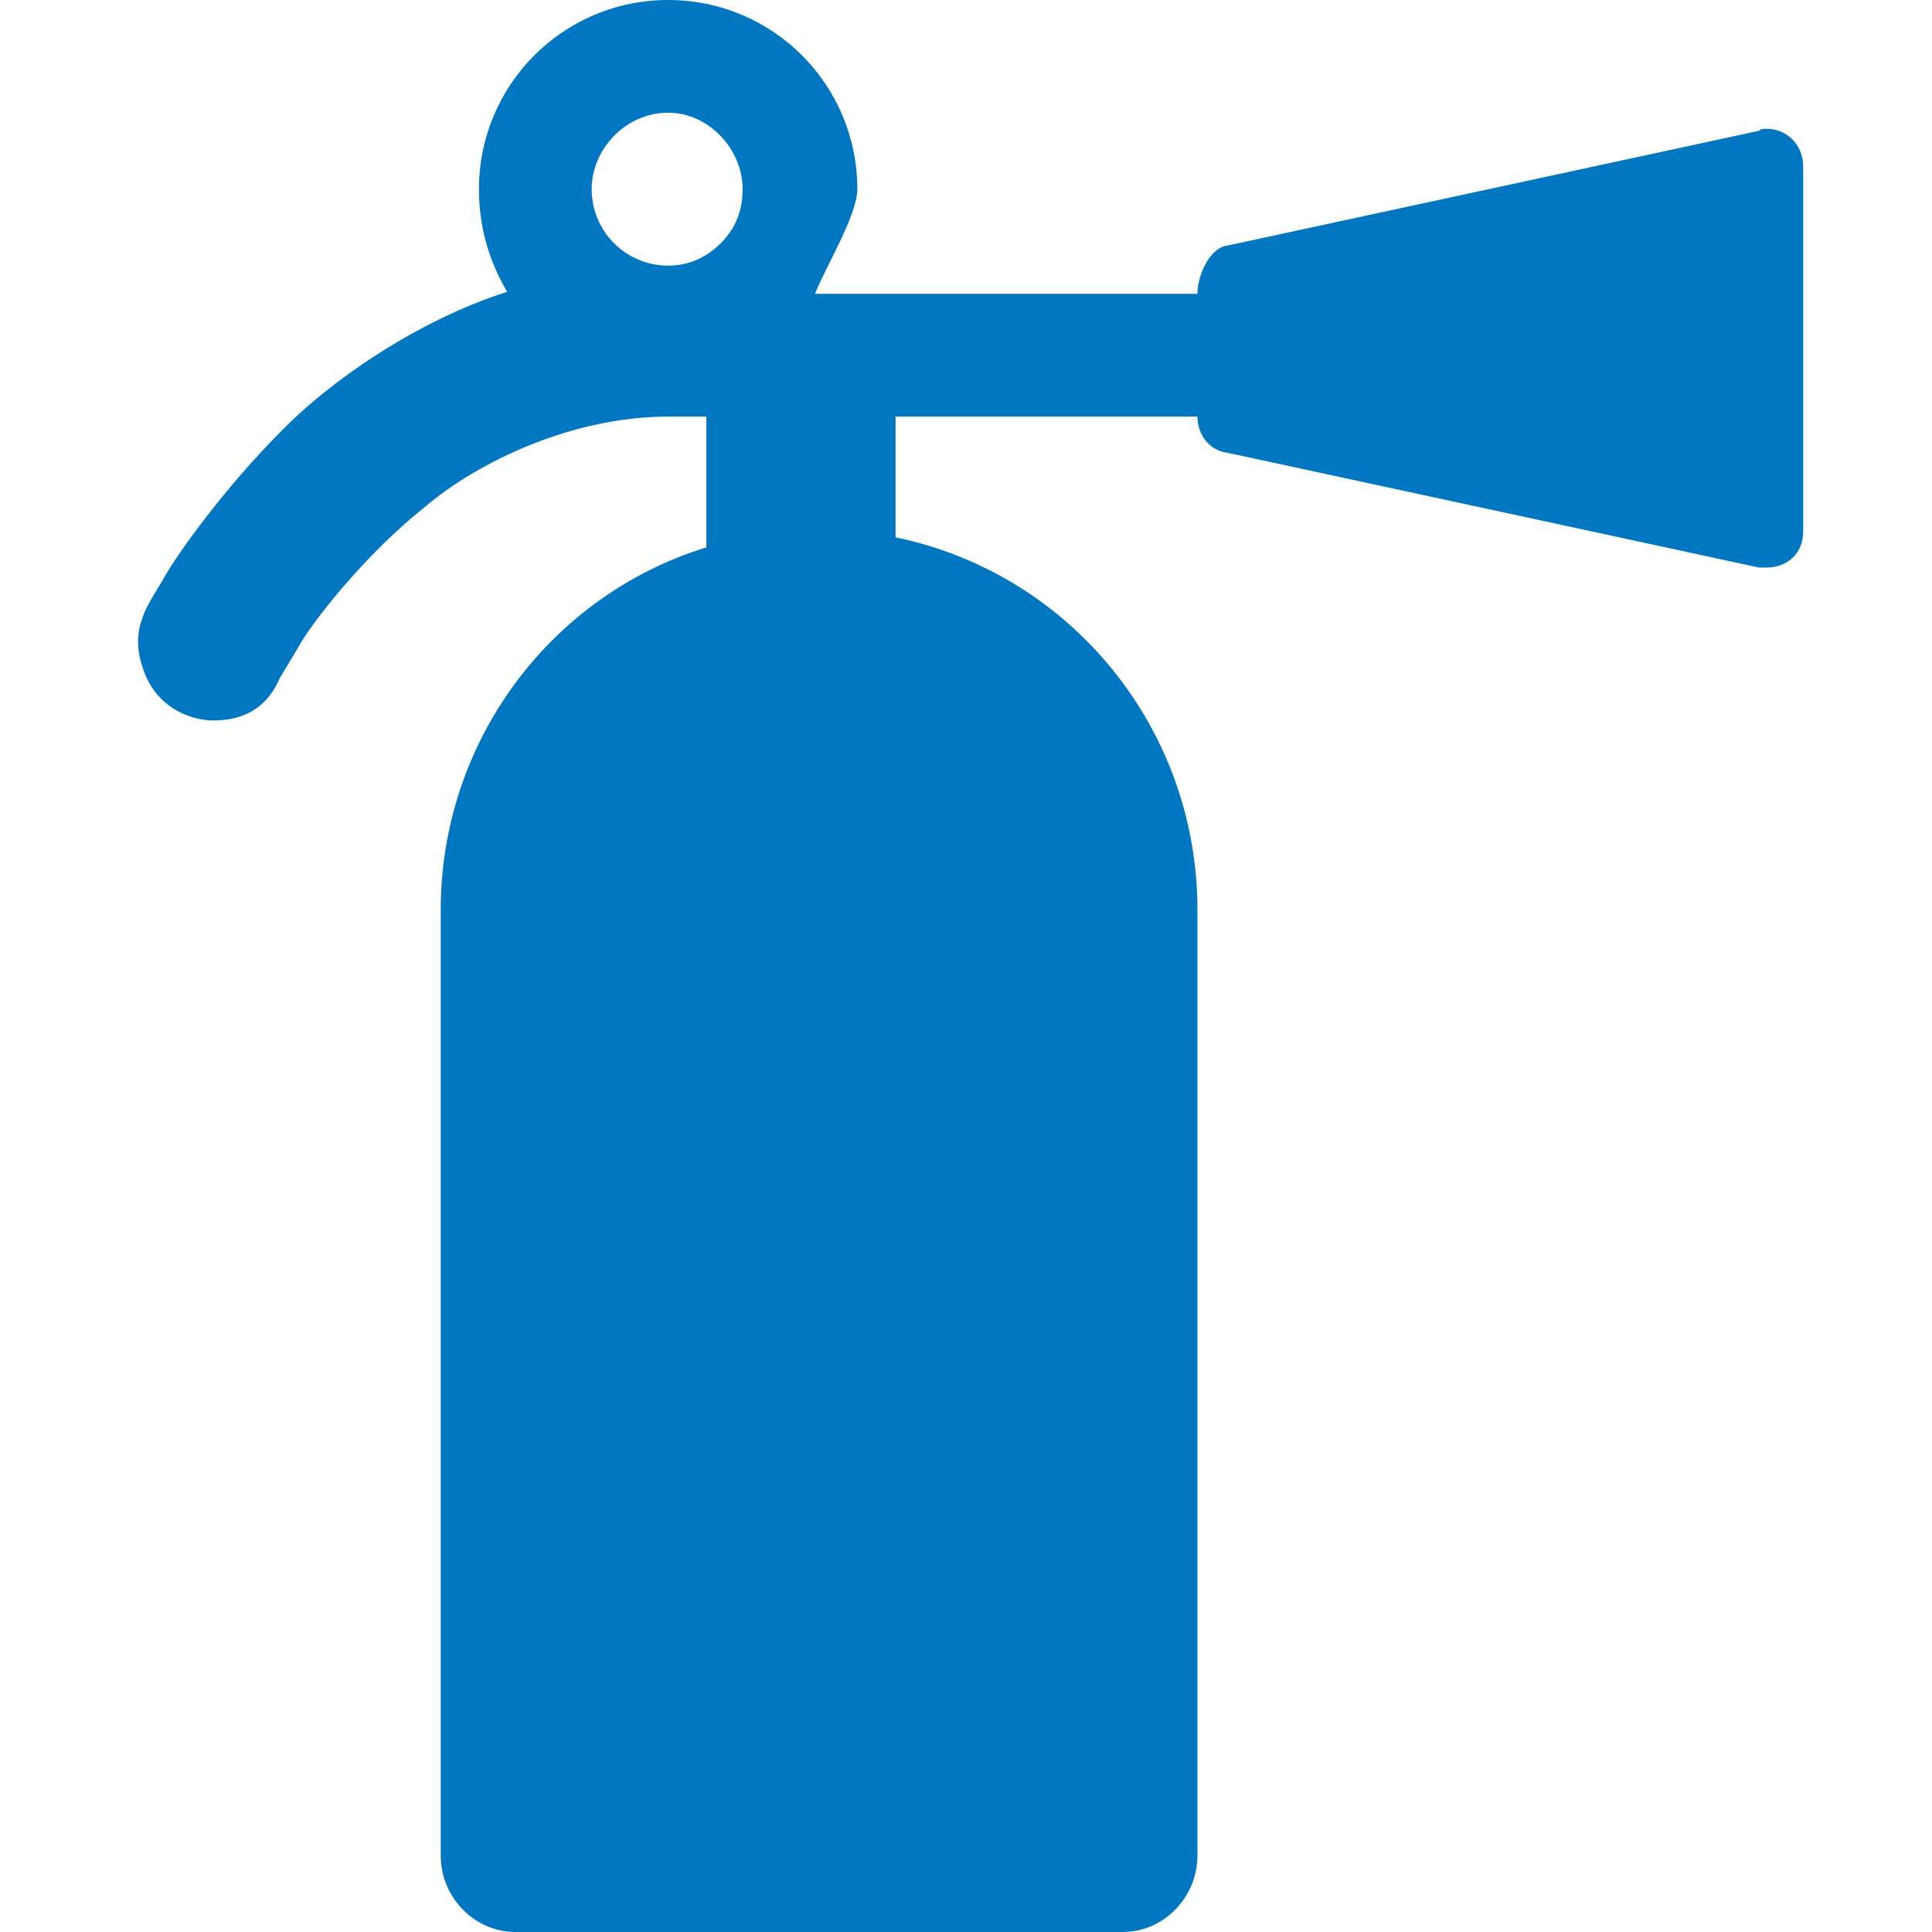
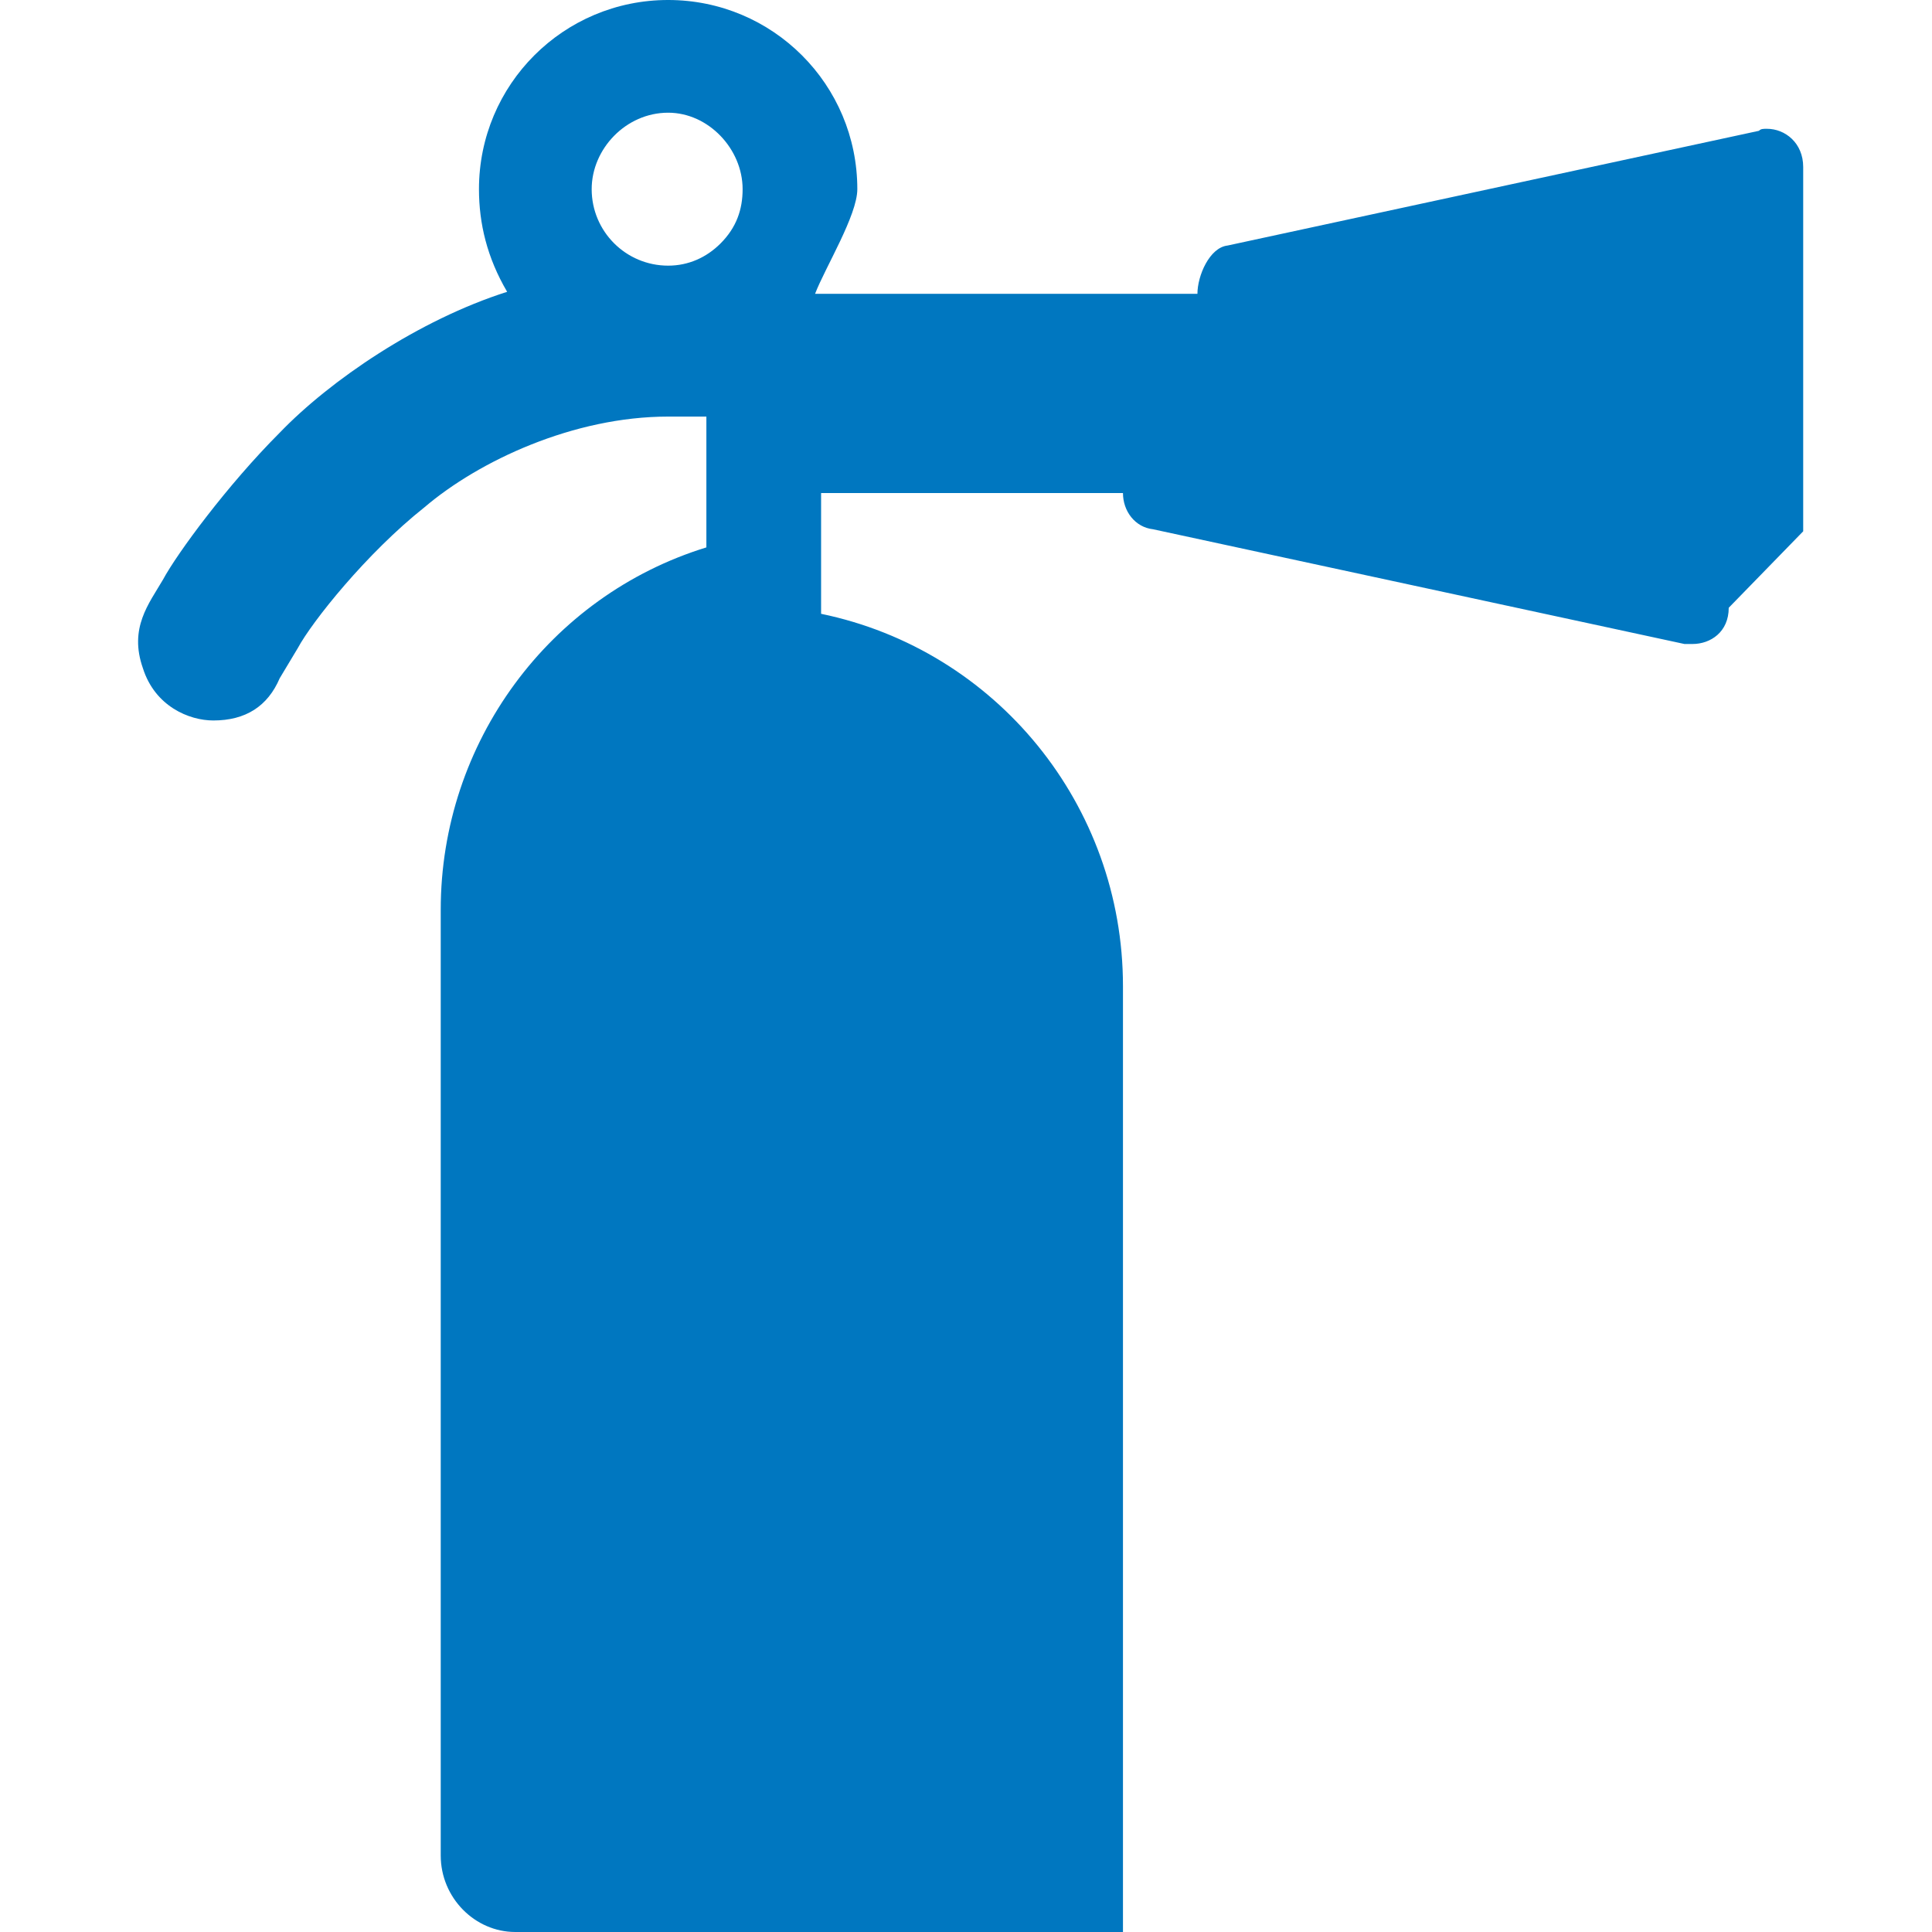
<svg xmlns="http://www.w3.org/2000/svg" version="1.1" x="0px" y="0px" width="960px" height="960px" viewBox="0 0 960 960" enable-background="new 0 0 1920 1080" xml:space="preserve">
  <g id="602">
-     <path id="1" style="fill:#0077c0" d="M896 696v181c0 12 -9 19 -18 19c-2 0 -3 0 -4 -1l-264 -57c-9 -1 -15 -15 -15 -24h-190c5 13 21 39 21 52c0 52 -42 94 -94 94s-94 -42 -94 -94c0 -17 4 -34 14 -51c-44 -14 -88 -44 -113 -70c-26 -26 -51 -60 -58 -73c-7 -12 -17 -24 -10 -44c6 -19 23 -26 35 -26 c16 0 27 7 33 21l9 15c7 13 34 47 63 70c27 23 74 45 121 45h19v-65c-78 -24 -132 -97 -132 -180v-470c0 -21 17 -38 37 -38h302c20 0 37 17 37 38v470c0 90 -63 167 -150 185v60h150c0 -9 6 -17 15 -18l264 -57h4c9 0 18 6 18 18zM358 839c-7 -7 -16 -11 -26 -11 c-21 0 -38 17 -38 38c0 20 17 38 38 38c20 0 37 -18 37 -38c0 -10 -3 -19 -11 -27z" transform="translate(0, 960) scale(1, -1)" />
+     <path id="1" style="fill:#0077c0" d="M896 696v181c0 12 -9 19 -18 19c-2 0 -3 0 -4 -1l-264 -57c-9 -1 -15 -15 -15 -24h-190c5 13 21 39 21 52c0 52 -42 94 -94 94s-94 -42 -94 -94c0 -17 4 -34 14 -51c-44 -14 -88 -44 -113 -70c-26 -26 -51 -60 -58 -73c-7 -12 -17 -24 -10 -44c6 -19 23 -26 35 -26 c16 0 27 7 33 21l9 15c7 13 34 47 63 70c27 23 74 45 121 45h19v-65c-78 -24 -132 -97 -132 -180v-470c0 -21 17 -38 37 -38h302v470c0 90 -63 167 -150 185v60h150c0 -9 6 -17 15 -18l264 -57h4c9 0 18 6 18 18zM358 839c-7 -7 -16 -11 -26 -11 c-21 0 -38 17 -38 38c0 20 17 38 38 38c20 0 37 -18 37 -38c0 -10 -3 -19 -11 -27z" transform="translate(0, 960) scale(1, -1)" />
  </g>
</svg>